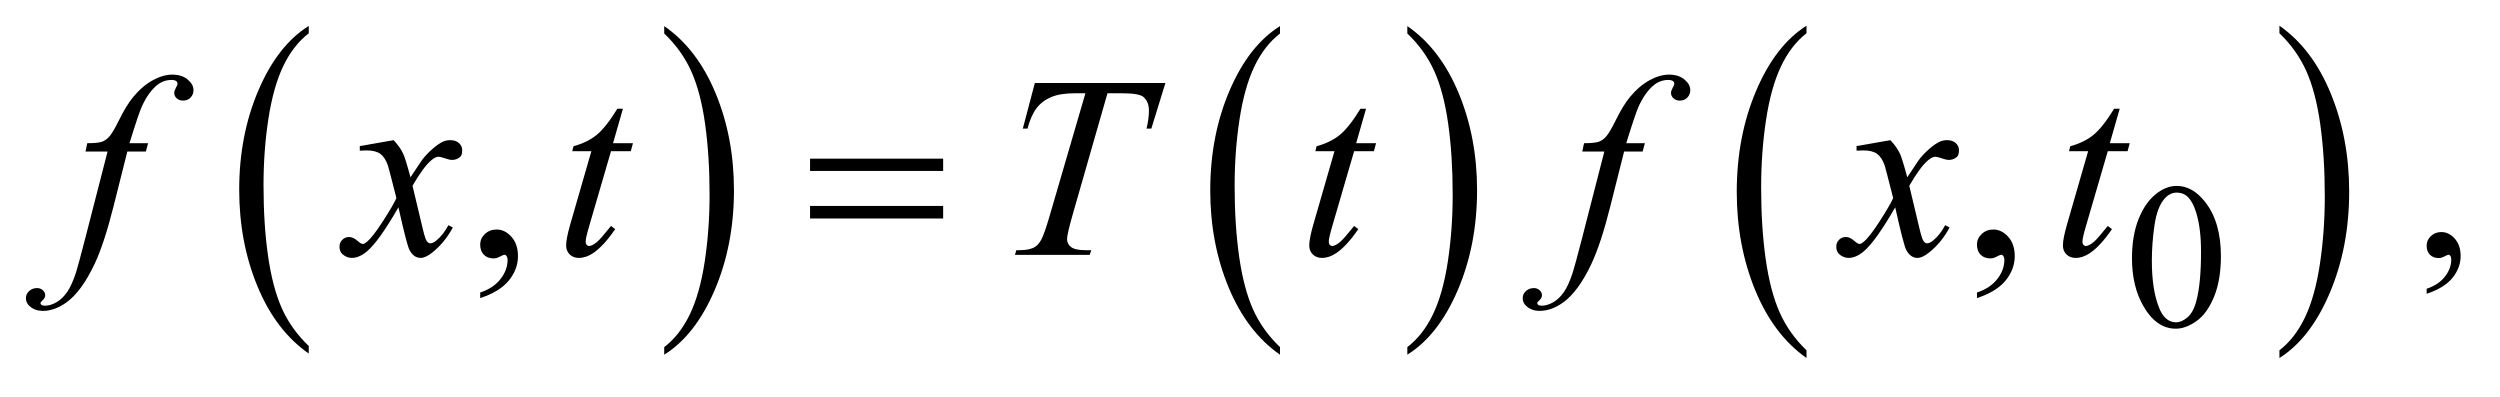
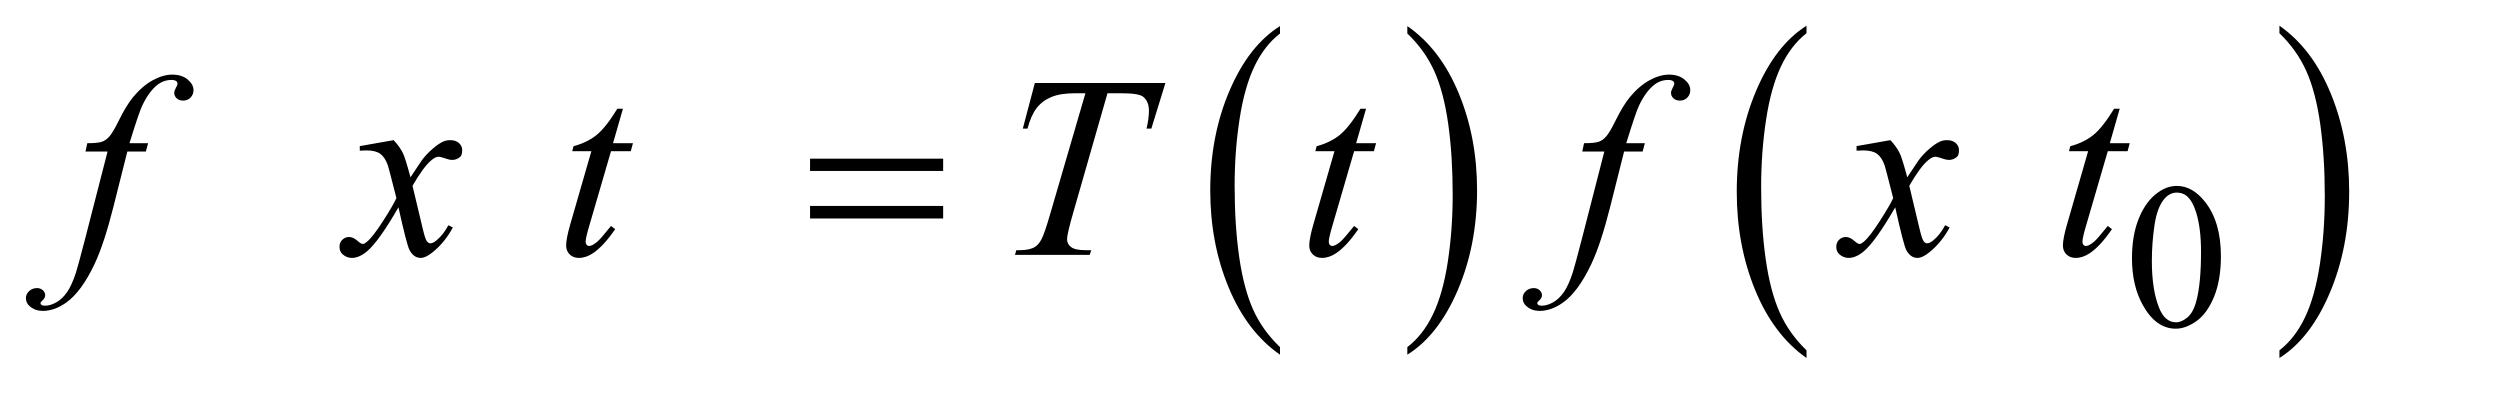
<svg xmlns="http://www.w3.org/2000/svg" stroke-dasharray="none" shape-rendering="auto" font-family="'Dialog'" text-rendering="auto" width="151" fill-opacity="1" color-interpolation="auto" color-rendering="auto" preserveAspectRatio="xMidYMid meet" font-size="12px" viewBox="0 0 151 24" fill="black" stroke="black" image-rendering="auto" stroke-miterlimit="10" stroke-linecap="square" stroke-linejoin="miter" font-style="normal" stroke-width="1" height="24" stroke-dashoffset="0" font-weight="normal" stroke-opacity="1">
  <defs id="genericDefs" />
  <g>
    <defs id="defs1">
      <clipPath clipPathUnits="userSpaceOnUse" id="clipPath1">
        <path d="M0.972 1.177 L96.609 1.177 L96.609 15.997 L0.972 15.997 L0.972 1.177 Z" />
      </clipPath>
      <clipPath clipPathUnits="userSpaceOnUse" id="clipPath2">
        <path d="M31.168 37.598 L31.168 511.074 L3096.426 511.074 L3096.426 37.598 Z" />
      </clipPath>
    </defs>
    <g transform="scale(1.576,1.576) translate(-0.972,-1.177) matrix(0.031,0,0,0.031,0,0)">
-       <path d="M413.062 465.703 L413.062 475.047 Q372.406 446.797 349.742 392.148 Q327.078 337.5 327.078 272.531 Q327.078 204.953 350.914 149.438 Q374.75 93.922 413.062 70.016 L413.062 79.141 Q393.906 93.922 381.602 119.562 Q369.297 145.203 363.219 184.641 Q357.141 224.078 357.141 266.875 Q357.141 315.328 362.75 354.445 Q368.359 393.562 379.883 419.312 Q391.406 445.062 413.062 465.703 Z" stroke="none" clip-path="url(#clipPath2)" />
-     </g>
+       </g>
    <g transform="matrix(0.049,0,0,0.049,-1.532,-1.854)">
-       <path d="M850.016 79.141 L850.016 70.016 Q890.656 98.047 913.32 152.695 Q935.984 207.344 935.984 272.312 Q935.984 339.891 912.156 395.516 Q888.328 451.141 850.016 475.047 L850.016 465.703 Q869.328 450.922 881.633 425.281 Q893.938 399.641 899.93 360.312 Q905.922 320.984 905.922 277.969 Q905.922 229.719 900.398 190.5 Q894.875 151.281 883.266 125.531 Q871.656 99.781 850.016 79.141 Z" stroke="none" clip-path="url(#clipPath2)" />
-     </g>
+       </g>
    <g transform="matrix(0.049,0,0,0.049,-1.532,-1.854)">
      <path d="M1609.062 465.703 L1609.062 475.047 Q1568.406 446.797 1545.742 392.148 Q1523.078 337.5 1523.078 272.531 Q1523.078 204.953 1546.914 149.438 Q1570.75 93.922 1609.062 70.016 L1609.062 79.141 Q1589.906 93.922 1577.602 119.562 Q1565.297 145.203 1559.219 184.641 Q1553.141 224.078 1553.141 266.875 Q1553.141 315.328 1558.75 354.445 Q1564.359 393.562 1575.883 419.312 Q1587.406 445.062 1609.062 465.703 Z" stroke="none" clip-path="url(#clipPath2)" />
    </g>
    <g transform="matrix(0.049,0,0,0.049,-1.532,-1.854)">
      <path d="M1766.016 79.141 L1766.016 70.016 Q1806.656 98.047 1829.32 152.695 Q1851.984 207.344 1851.984 272.312 Q1851.984 339.891 1828.156 395.516 Q1804.328 451.141 1766.016 475.047 L1766.016 465.703 Q1785.328 450.922 1797.633 425.281 Q1809.938 399.641 1815.93 360.312 Q1821.922 320.984 1821.922 277.969 Q1821.922 229.719 1816.398 190.5 Q1810.875 151.281 1799.266 125.531 Q1787.656 99.781 1766.016 79.141 Z" stroke="none" clip-path="url(#clipPath2)" />
    </g>
    <g transform="matrix(0.049,0,0,0.049,-1.532,-1.854)">
      <path d="M2258.062 469.672 L2258.062 479.125 Q2217.406 450.562 2194.742 395.297 Q2172.078 340.031 2172.078 274.328 Q2172.078 206 2195.914 149.859 Q2219.75 93.719 2258.062 69.547 L2258.062 78.781 Q2238.906 93.719 2226.602 119.648 Q2214.297 145.578 2208.219 185.453 Q2202.141 225.328 2202.141 268.625 Q2202.141 317.625 2207.75 357.172 Q2213.359 396.719 2224.883 422.758 Q2236.406 448.797 2258.062 469.672 Z" stroke="none" clip-path="url(#clipPath2)" />
    </g>
    <g transform="matrix(0.049,0,0,0.049,-1.532,-1.854)">
      <path d="M2841.016 78.781 L2841.016 69.547 Q2881.656 97.891 2904.32 153.156 Q2926.984 208.422 2926.984 274.109 Q2926.984 342.453 2903.156 398.703 Q2879.328 454.953 2841.016 479.125 L2841.016 469.672 Q2860.328 454.734 2872.633 428.805 Q2884.938 402.875 2890.93 363.102 Q2896.922 323.328 2896.922 279.828 Q2896.922 231.047 2891.398 191.383 Q2885.875 151.719 2874.266 125.688 Q2862.656 99.656 2841.016 78.781 Z" stroke="none" clip-path="url(#clipPath2)" />
    </g>
    <g transform="matrix(0.049,0,0,0.049,-1.532,-1.854)">
      <path d="M2659.25 356.25 Q2659.25 327.25 2668 306.312 Q2676.75 285.375 2691.25 275.125 Q2702.5 267 2714.5 267 Q2734 267 2749.5 286.875 Q2768.875 311.5 2768.875 353.625 Q2768.875 383.125 2760.375 403.75 Q2751.875 424.375 2738.688 433.688 Q2725.5 443 2713.25 443 Q2689 443 2672.875 414.375 Q2659.25 390.25 2659.25 356.25 ZM2683.75 359.375 Q2683.75 394.375 2692.375 416.5 Q2699.5 435.125 2713.625 435.125 Q2720.375 435.125 2727.625 429.062 Q2734.875 423 2738.625 408.75 Q2744.375 387.25 2744.375 348.125 Q2744.375 319.125 2738.375 299.75 Q2733.875 285.375 2726.75 279.375 Q2721.625 275.25 2714.375 275.25 Q2705.875 275.25 2699.25 282.875 Q2690.25 293.25 2687 315.5 Q2683.75 337.75 2683.75 359.375 Z" stroke="none" clip-path="url(#clipPath2)" />
    </g>
    <g transform="matrix(0.049,0,0,0.049,-1.532,-1.854)">
-       <path d="M3022.469 399.953 L3022.469 393.766 Q3036.953 388.984 3044.898 378.93 Q3052.844 368.875 3052.844 357.625 Q3052.844 354.953 3051.578 353.125 Q3050.594 351.859 3049.609 351.859 Q3048.062 351.859 3042.859 354.672 Q3040.328 355.938 3037.516 355.938 Q3030.625 355.938 3026.547 351.859 Q3022.469 347.781 3022.469 340.609 Q3022.469 333.719 3027.742 328.797 Q3033.016 323.875 3040.609 323.875 Q3049.891 323.875 3057.133 331.961 Q3064.375 340.047 3064.375 353.406 Q3064.375 367.891 3054.32 380.336 Q3044.266 392.781 3022.469 399.953 Z" stroke="none" clip-path="url(#clipPath2)" />
-     </g>
+       </g>
    <g transform="matrix(0.049,0,0,0.049,-1.532,-1.854)">
-       <path d="M623.188 405.281 L623.188 398.406 Q639.281 393.094 648.109 381.922 Q656.938 370.75 656.938 358.25 Q656.938 355.281 655.531 353.25 Q654.438 351.844 653.344 351.844 Q651.625 351.844 645.844 354.969 Q643.031 356.375 639.906 356.375 Q632.25 356.375 627.719 351.844 Q623.188 347.312 623.188 339.344 Q623.188 331.688 629.047 326.219 Q634.906 320.75 643.344 320.75 Q653.656 320.75 661.703 329.734 Q669.75 338.719 669.75 353.562 Q669.75 369.656 658.578 383.484 Q647.406 397.312 623.188 405.281 ZM2468.188 405.281 L2468.188 398.406 Q2484.281 393.094 2493.109 381.922 Q2501.938 370.75 2501.938 358.25 Q2501.938 355.281 2500.531 353.25 Q2499.438 351.844 2498.344 351.844 Q2496.625 351.844 2490.844 354.969 Q2488.031 356.375 2484.906 356.375 Q2477.25 356.375 2472.719 351.844 Q2468.188 347.312 2468.188 339.344 Q2468.188 331.688 2474.047 326.219 Q2479.906 320.75 2488.344 320.75 Q2498.656 320.75 2506.703 329.734 Q2514.75 338.719 2514.75 353.562 Q2514.75 369.656 2503.578 383.484 Q2492.406 397.312 2468.188 405.281 Z" stroke="none" clip-path="url(#clipPath2)" />
-     </g>
+       </g>
    <g transform="matrix(0.049,0,0,0.049,-1.532,-1.854)">
      <path d="M213.844 214.344 L211.031 224.656 L188.219 224.656 L171.031 292.938 Q159.625 338.094 148.062 362.781 Q131.656 397.625 112.75 410.906 Q98.375 421.062 84 421.062 Q74.625 421.062 68.062 415.438 Q63.219 411.531 63.219 405.281 Q63.219 400.281 67.203 396.609 Q71.188 392.938 76.969 392.938 Q81.188 392.938 84.078 395.594 Q86.969 398.25 86.969 401.688 Q86.969 405.125 83.688 408.094 Q81.188 410.281 81.188 411.375 Q81.188 412.781 82.281 413.562 Q83.688 414.656 86.656 414.656 Q93.375 414.656 100.797 410.438 Q108.219 406.219 114 397.859 Q119.781 389.5 124.938 373.719 Q127.125 367.156 136.656 330.438 L163.844 224.656 L136.656 224.656 L138.844 214.344 Q151.812 214.344 156.969 212.547 Q162.125 210.75 166.422 205.672 Q170.719 200.594 177.594 186.688 Q186.812 167.938 195.25 157.625 Q206.812 143.719 219.547 136.766 Q232.281 129.812 243.531 129.812 Q255.406 129.812 262.594 135.828 Q269.781 141.844 269.781 148.875 Q269.781 154.344 266.188 158.094 Q262.594 161.844 256.969 161.844 Q252.125 161.844 249.078 159.031 Q246.031 156.219 246.031 152.312 Q246.031 149.812 248.062 146.141 Q250.094 142.469 250.094 141.219 Q250.094 139.031 248.688 137.938 Q246.656 136.375 242.75 136.375 Q232.906 136.375 225.094 142.625 Q214.625 150.906 206.344 168.562 Q202.125 177.781 190.875 214.344 L213.844 214.344 ZM516.469 210.594 Q524.125 218.719 528.031 226.844 Q530.844 232.469 537.25 256.375 L551 235.75 Q556.469 228.25 564.281 221.453 Q572.094 214.656 578.031 212.156 Q581.781 210.594 586.312 210.594 Q593.031 210.594 597.016 214.188 Q601 217.781 601 222.938 Q601 228.875 598.656 231.062 Q594.281 234.969 588.656 234.969 Q585.375 234.969 581.625 233.562 Q574.281 231.062 571.781 231.062 Q568.031 231.062 562.875 235.438 Q553.188 243.562 539.75 266.844 L552.562 320.594 Q555.531 332.938 557.562 335.359 Q559.594 337.781 561.625 337.781 Q564.906 337.781 569.281 334.188 Q577.875 327 583.969 315.438 L589.438 318.25 Q579.594 336.688 564.438 348.875 Q555.844 355.75 549.906 355.75 Q541.156 355.75 536 345.906 Q532.719 339.812 522.406 293.406 Q498.031 335.75 483.344 347.938 Q473.812 355.75 464.906 355.75 Q458.656 355.75 453.5 351.219 Q449.75 347.781 449.75 342 Q449.75 336.844 453.188 333.406 Q456.625 329.969 461.625 329.969 Q466.625 329.969 472.25 334.969 Q476.312 338.562 478.5 338.562 Q480.375 338.562 483.344 336.062 Q490.688 330.125 503.344 310.438 Q516 290.75 519.906 282 Q510.219 244.031 509.438 241.844 Q505.844 231.688 500.062 227.469 Q494.281 223.25 483.031 223.25 Q479.438 223.25 474.75 223.562 L474.75 217.938 L516.469 210.594 ZM799.125 171.844 L786.938 214.344 L811.469 214.344 L808.812 224.188 L784.438 224.188 L757.562 316.375 Q753.188 331.219 753.188 335.594 Q753.188 338.25 754.438 339.656 Q755.688 341.062 757.406 341.062 Q761.312 341.062 767.719 335.594 Q771.469 332.469 784.438 316.375 L789.594 320.281 Q775.219 341.219 762.406 349.812 Q753.656 355.75 744.75 355.75 Q737.875 355.75 733.5 351.453 Q729.125 347.156 729.125 340.438 Q729.125 332 734.125 314.656 L760.219 224.188 L736.625 224.188 L738.188 218.094 Q755.375 213.406 766.781 204.109 Q778.188 194.812 792.25 171.844 L799.125 171.844 ZM1306.875 140.125 L1467.812 140.125 L1450.469 196.375 L1444.531 196.375 Q1447.5 184.031 1447.5 174.344 Q1447.5 162.938 1440.469 157.156 Q1435.156 152.781 1413.125 152.781 L1396.406 152.781 L1354.531 298.719 Q1346.562 326.219 1346.562 332.625 Q1346.562 338.562 1351.562 342.391 Q1356.562 346.219 1369.219 346.219 L1376.406 346.219 L1374.531 352 L1282.344 352 L1284.062 346.219 L1288.125 346.219 Q1300.312 346.219 1306.875 342.312 Q1311.406 339.656 1315.078 332.703 Q1318.75 325.75 1325.312 303.25 L1369.219 152.781 L1356.562 152.781 Q1338.281 152.781 1327.109 157.469 Q1315.938 162.156 1309.062 171.062 Q1302.188 179.969 1297.812 196.375 L1292.031 196.375 L1306.875 140.125 ZM1715.125 171.844 L1702.938 214.344 L1727.469 214.344 L1724.812 224.188 L1700.438 224.188 L1673.562 316.375 Q1669.188 331.219 1669.188 335.594 Q1669.188 338.25 1670.438 339.656 Q1671.688 341.062 1673.406 341.062 Q1677.312 341.062 1683.719 335.594 Q1687.469 332.469 1700.438 316.375 L1705.594 320.281 Q1691.219 341.219 1678.406 349.812 Q1669.656 355.75 1660.75 355.75 Q1653.875 355.75 1649.5 351.453 Q1645.125 347.156 1645.125 340.438 Q1645.125 332 1650.125 314.656 L1676.219 224.188 L1652.625 224.188 L1654.188 218.094 Q1671.375 213.406 1682.781 204.109 Q1694.188 194.812 1708.25 171.844 L1715.125 171.844 ZM2058.844 214.344 L2056.031 224.656 L2033.219 224.656 L2016.031 292.938 Q2004.625 338.094 1993.062 362.781 Q1976.656 397.625 1957.75 410.906 Q1943.375 421.062 1929 421.062 Q1919.625 421.062 1913.062 415.438 Q1908.219 411.531 1908.219 405.281 Q1908.219 400.281 1912.203 396.609 Q1916.188 392.938 1921.969 392.938 Q1926.188 392.938 1929.078 395.594 Q1931.969 398.25 1931.969 401.688 Q1931.969 405.125 1928.688 408.094 Q1926.188 410.281 1926.188 411.375 Q1926.188 412.781 1927.281 413.562 Q1928.688 414.656 1931.656 414.656 Q1938.375 414.656 1945.797 410.438 Q1953.219 406.219 1959 397.859 Q1964.781 389.5 1969.938 373.719 Q1972.125 367.156 1981.656 330.438 L2008.844 224.656 L1981.656 224.656 L1983.844 214.344 Q1996.812 214.344 2001.969 212.547 Q2007.125 210.75 2011.422 205.672 Q2015.719 200.594 2022.594 186.688 Q2031.812 167.938 2040.25 157.625 Q2051.812 143.719 2064.547 136.766 Q2077.281 129.812 2088.531 129.812 Q2100.406 129.812 2107.594 135.828 Q2114.781 141.844 2114.781 148.875 Q2114.781 154.344 2111.188 158.094 Q2107.594 161.844 2101.969 161.844 Q2097.125 161.844 2094.078 159.031 Q2091.031 156.219 2091.031 152.312 Q2091.031 149.812 2093.062 146.141 Q2095.094 142.469 2095.094 141.219 Q2095.094 139.031 2093.688 137.938 Q2091.656 136.375 2087.75 136.375 Q2077.906 136.375 2070.094 142.625 Q2059.625 150.906 2051.344 168.562 Q2047.125 177.781 2035.875 214.344 L2058.844 214.344 ZM2361.469 210.594 Q2369.125 218.719 2373.031 226.844 Q2375.844 232.469 2382.25 256.375 L2396 235.75 Q2401.469 228.25 2409.281 221.453 Q2417.094 214.656 2423.031 212.156 Q2426.781 210.594 2431.312 210.594 Q2438.031 210.594 2442.016 214.188 Q2446 217.781 2446 222.938 Q2446 228.875 2443.656 231.062 Q2439.281 234.969 2433.656 234.969 Q2430.375 234.969 2426.625 233.562 Q2419.281 231.062 2416.781 231.062 Q2413.031 231.062 2407.875 235.438 Q2398.188 243.562 2384.75 266.844 L2397.562 320.594 Q2400.531 332.938 2402.562 335.359 Q2404.594 337.781 2406.625 337.781 Q2409.906 337.781 2414.281 334.188 Q2422.875 327 2428.969 315.438 L2434.438 318.25 Q2424.594 336.688 2409.438 348.875 Q2400.844 355.75 2394.906 355.75 Q2386.156 355.75 2381 345.906 Q2377.719 339.812 2367.406 293.406 Q2343.031 335.75 2328.344 347.938 Q2318.812 355.75 2309.906 355.75 Q2303.656 355.75 2298.5 351.219 Q2294.75 347.781 2294.75 342 Q2294.75 336.844 2298.188 333.406 Q2301.625 329.969 2306.625 329.969 Q2311.625 329.969 2317.25 334.969 Q2321.312 338.562 2323.5 338.562 Q2325.375 338.562 2328.344 336.062 Q2335.688 330.125 2348.344 310.438 Q2361 290.75 2364.906 282 Q2355.219 244.031 2354.438 241.844 Q2350.844 231.688 2345.062 227.469 Q2339.281 223.25 2328.031 223.25 Q2324.438 223.25 2319.75 223.562 L2319.75 217.938 L2361.469 210.594 ZM2644.125 171.844 L2631.938 214.344 L2656.469 214.344 L2653.812 224.188 L2629.438 224.188 L2602.562 316.375 Q2598.188 331.219 2598.188 335.594 Q2598.188 338.25 2599.438 339.656 Q2600.688 341.062 2602.406 341.062 Q2606.312 341.062 2612.719 335.594 Q2616.469 332.469 2629.438 316.375 L2634.594 320.281 Q2620.219 341.219 2607.406 349.812 Q2598.656 355.75 2589.75 355.75 Q2582.875 355.75 2578.5 351.453 Q2574.125 347.156 2574.125 340.438 Q2574.125 332 2579.125 314.656 L2605.219 224.188 L2581.625 224.188 L2583.188 218.094 Q2600.375 213.406 2611.781 204.109 Q2623.188 194.812 2637.25 171.844 L2644.125 171.844 Z" stroke="none" clip-path="url(#clipPath2)" />
    </g>
    <g transform="matrix(0.049,0,0,0.049,-1.532,-1.854)">
      <path d="M1029.781 233.406 L1193.844 233.406 L1193.844 248.562 L1029.781 248.562 L1029.781 233.406 ZM1029.781 291.688 L1193.844 291.688 L1193.844 307.156 L1029.781 307.156 L1029.781 291.688 Z" stroke="none" clip-path="url(#clipPath2)" />
    </g>
  </g>
</svg>